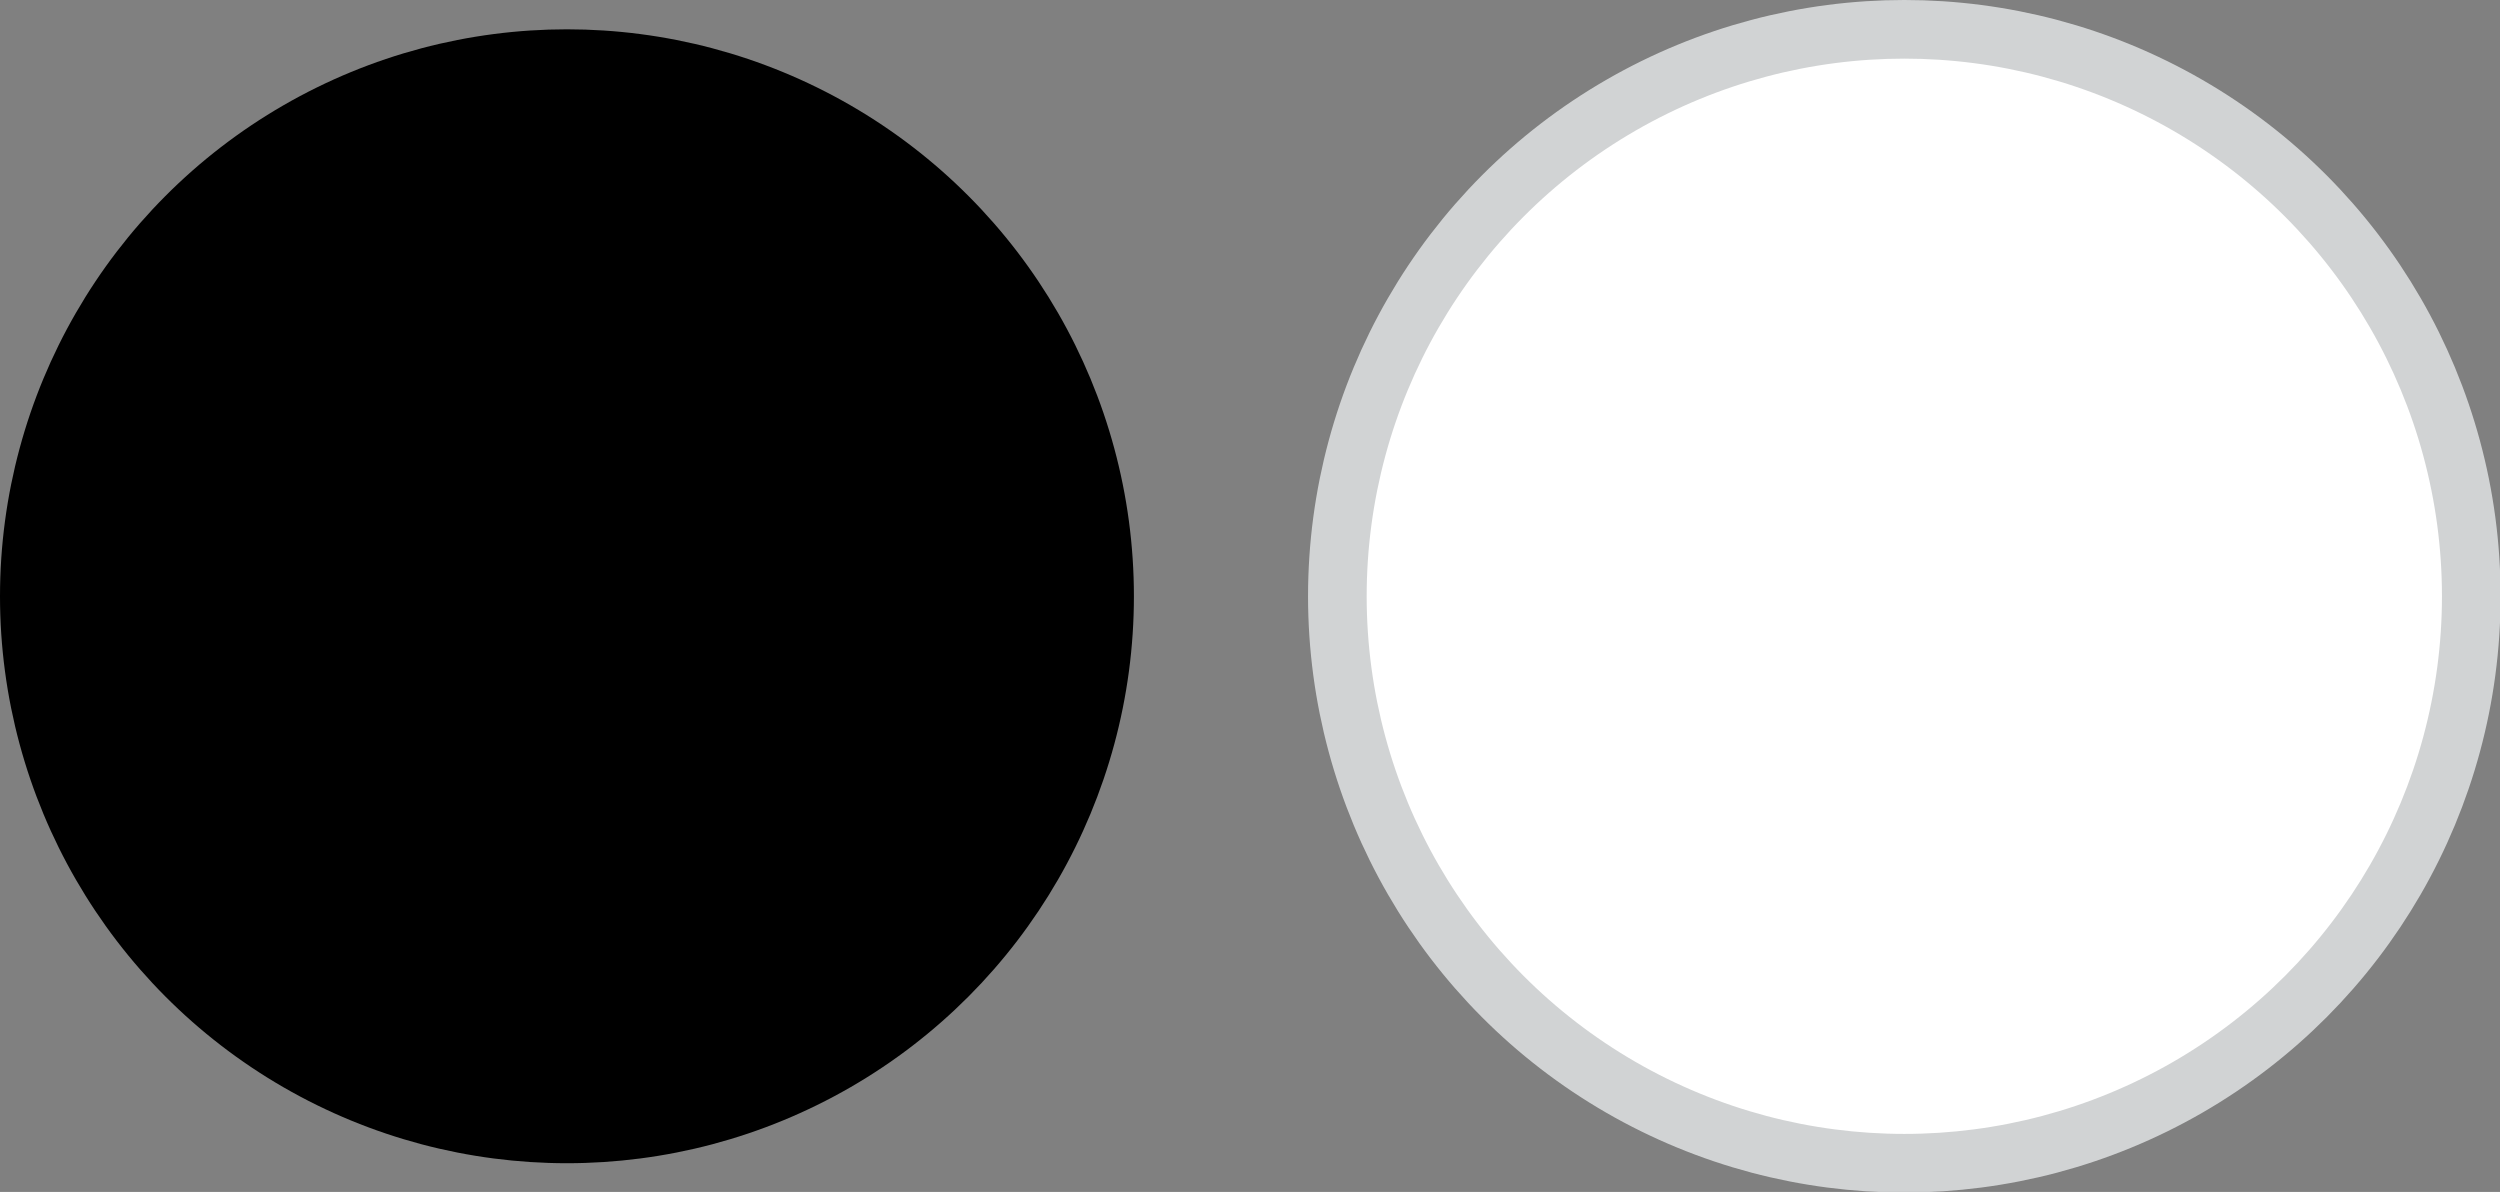
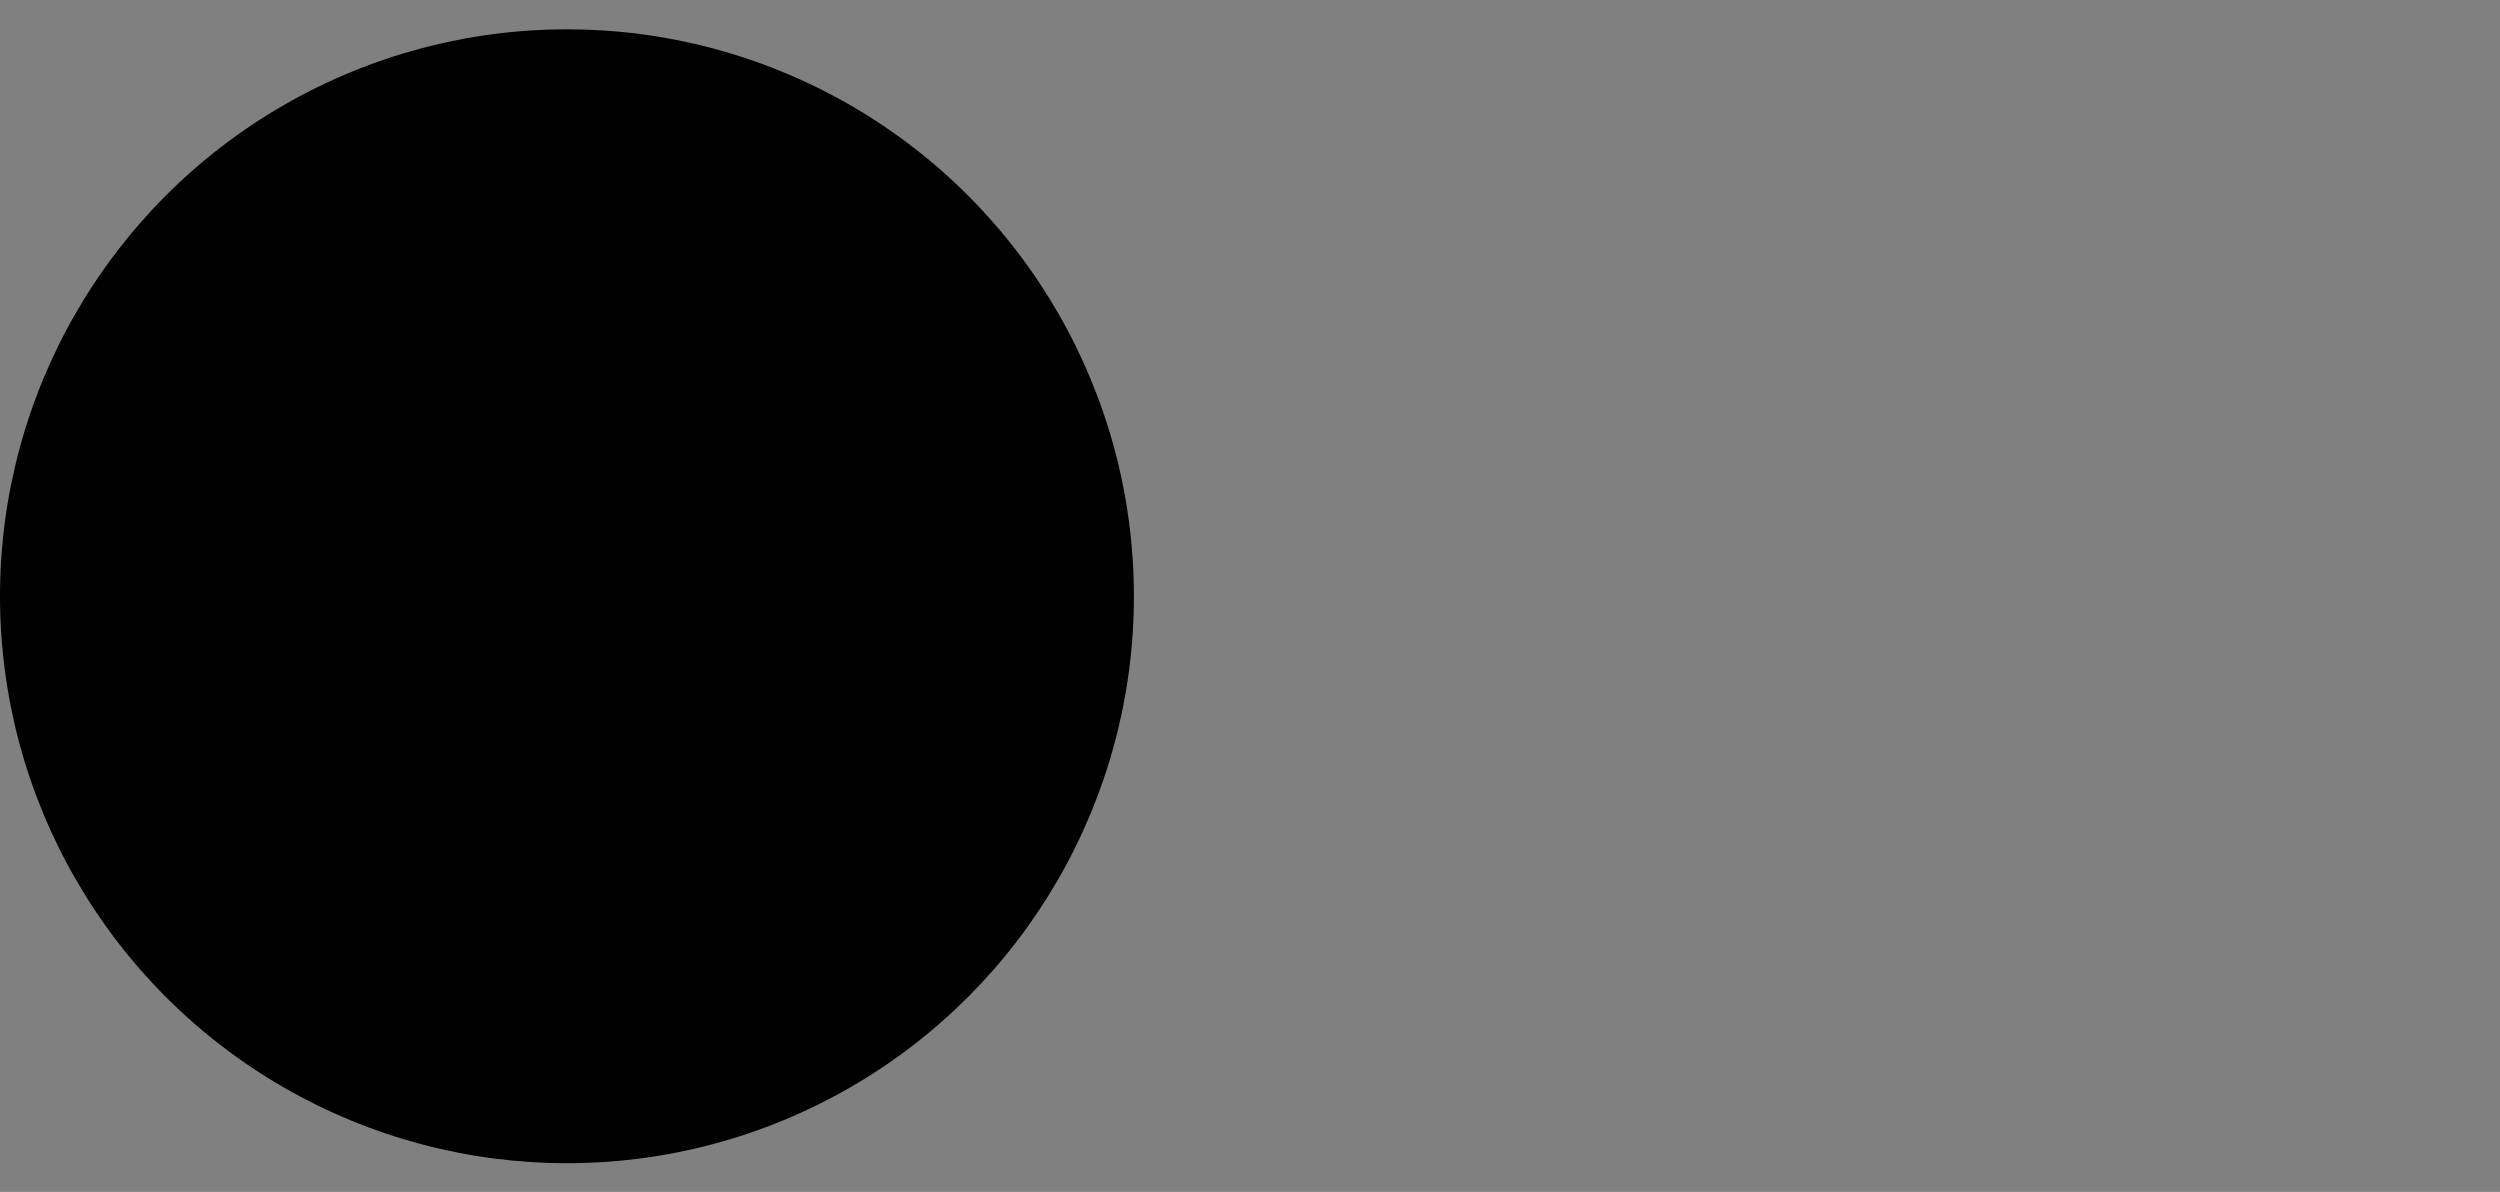
<svg xmlns="http://www.w3.org/2000/svg" id="Layer_2" viewBox="0 0 42.64 20.33">
  <rect x="0" y="0" width="42.64" height="20.33" fill="#808080" stroke="none" />
  <defs>
    <style>.cls-1{fill:#fff;stroke:#d1d3d4;stroke-miterlimit:10;}.cls-2{stroke-width:0px;}</style>
  </defs>
  <g id="Layer_1-2">
    <circle class="cls-2" cx="9.67" cy="10.17" r="9.67" />
-     <circle class="cls-1" cx="32.48" cy="10.17" r="9.67" />
  </g>
</svg>